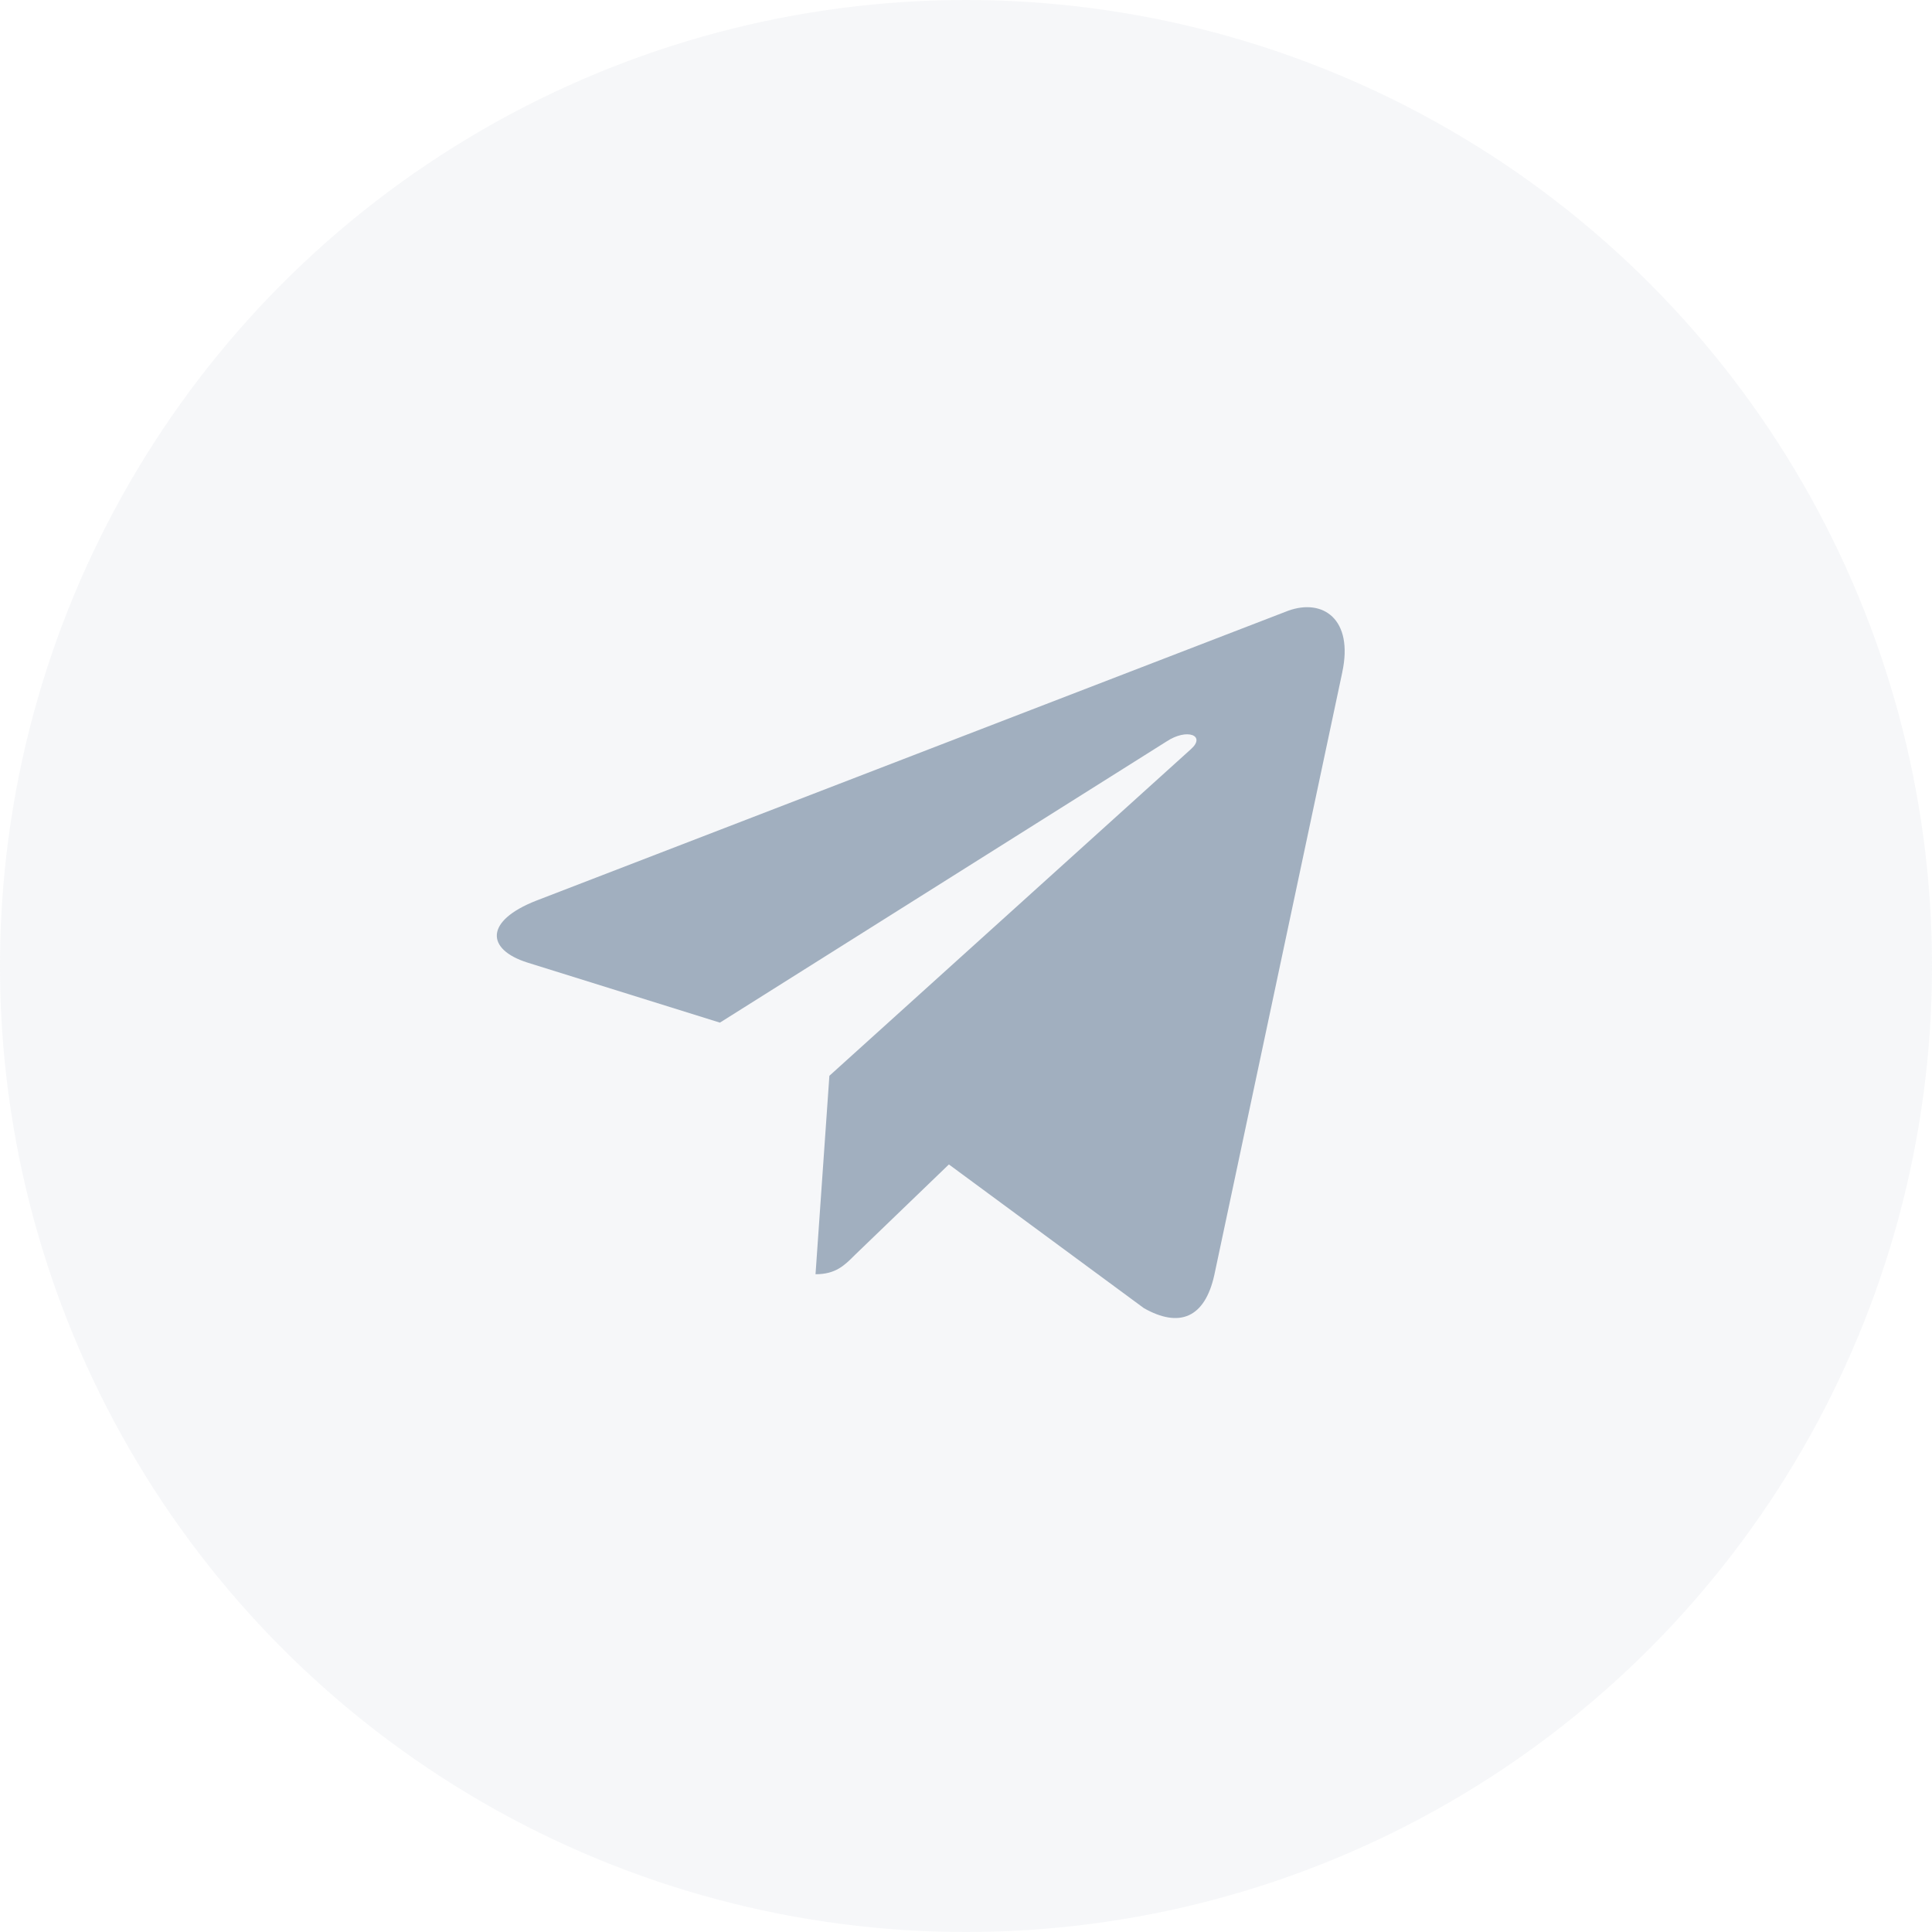
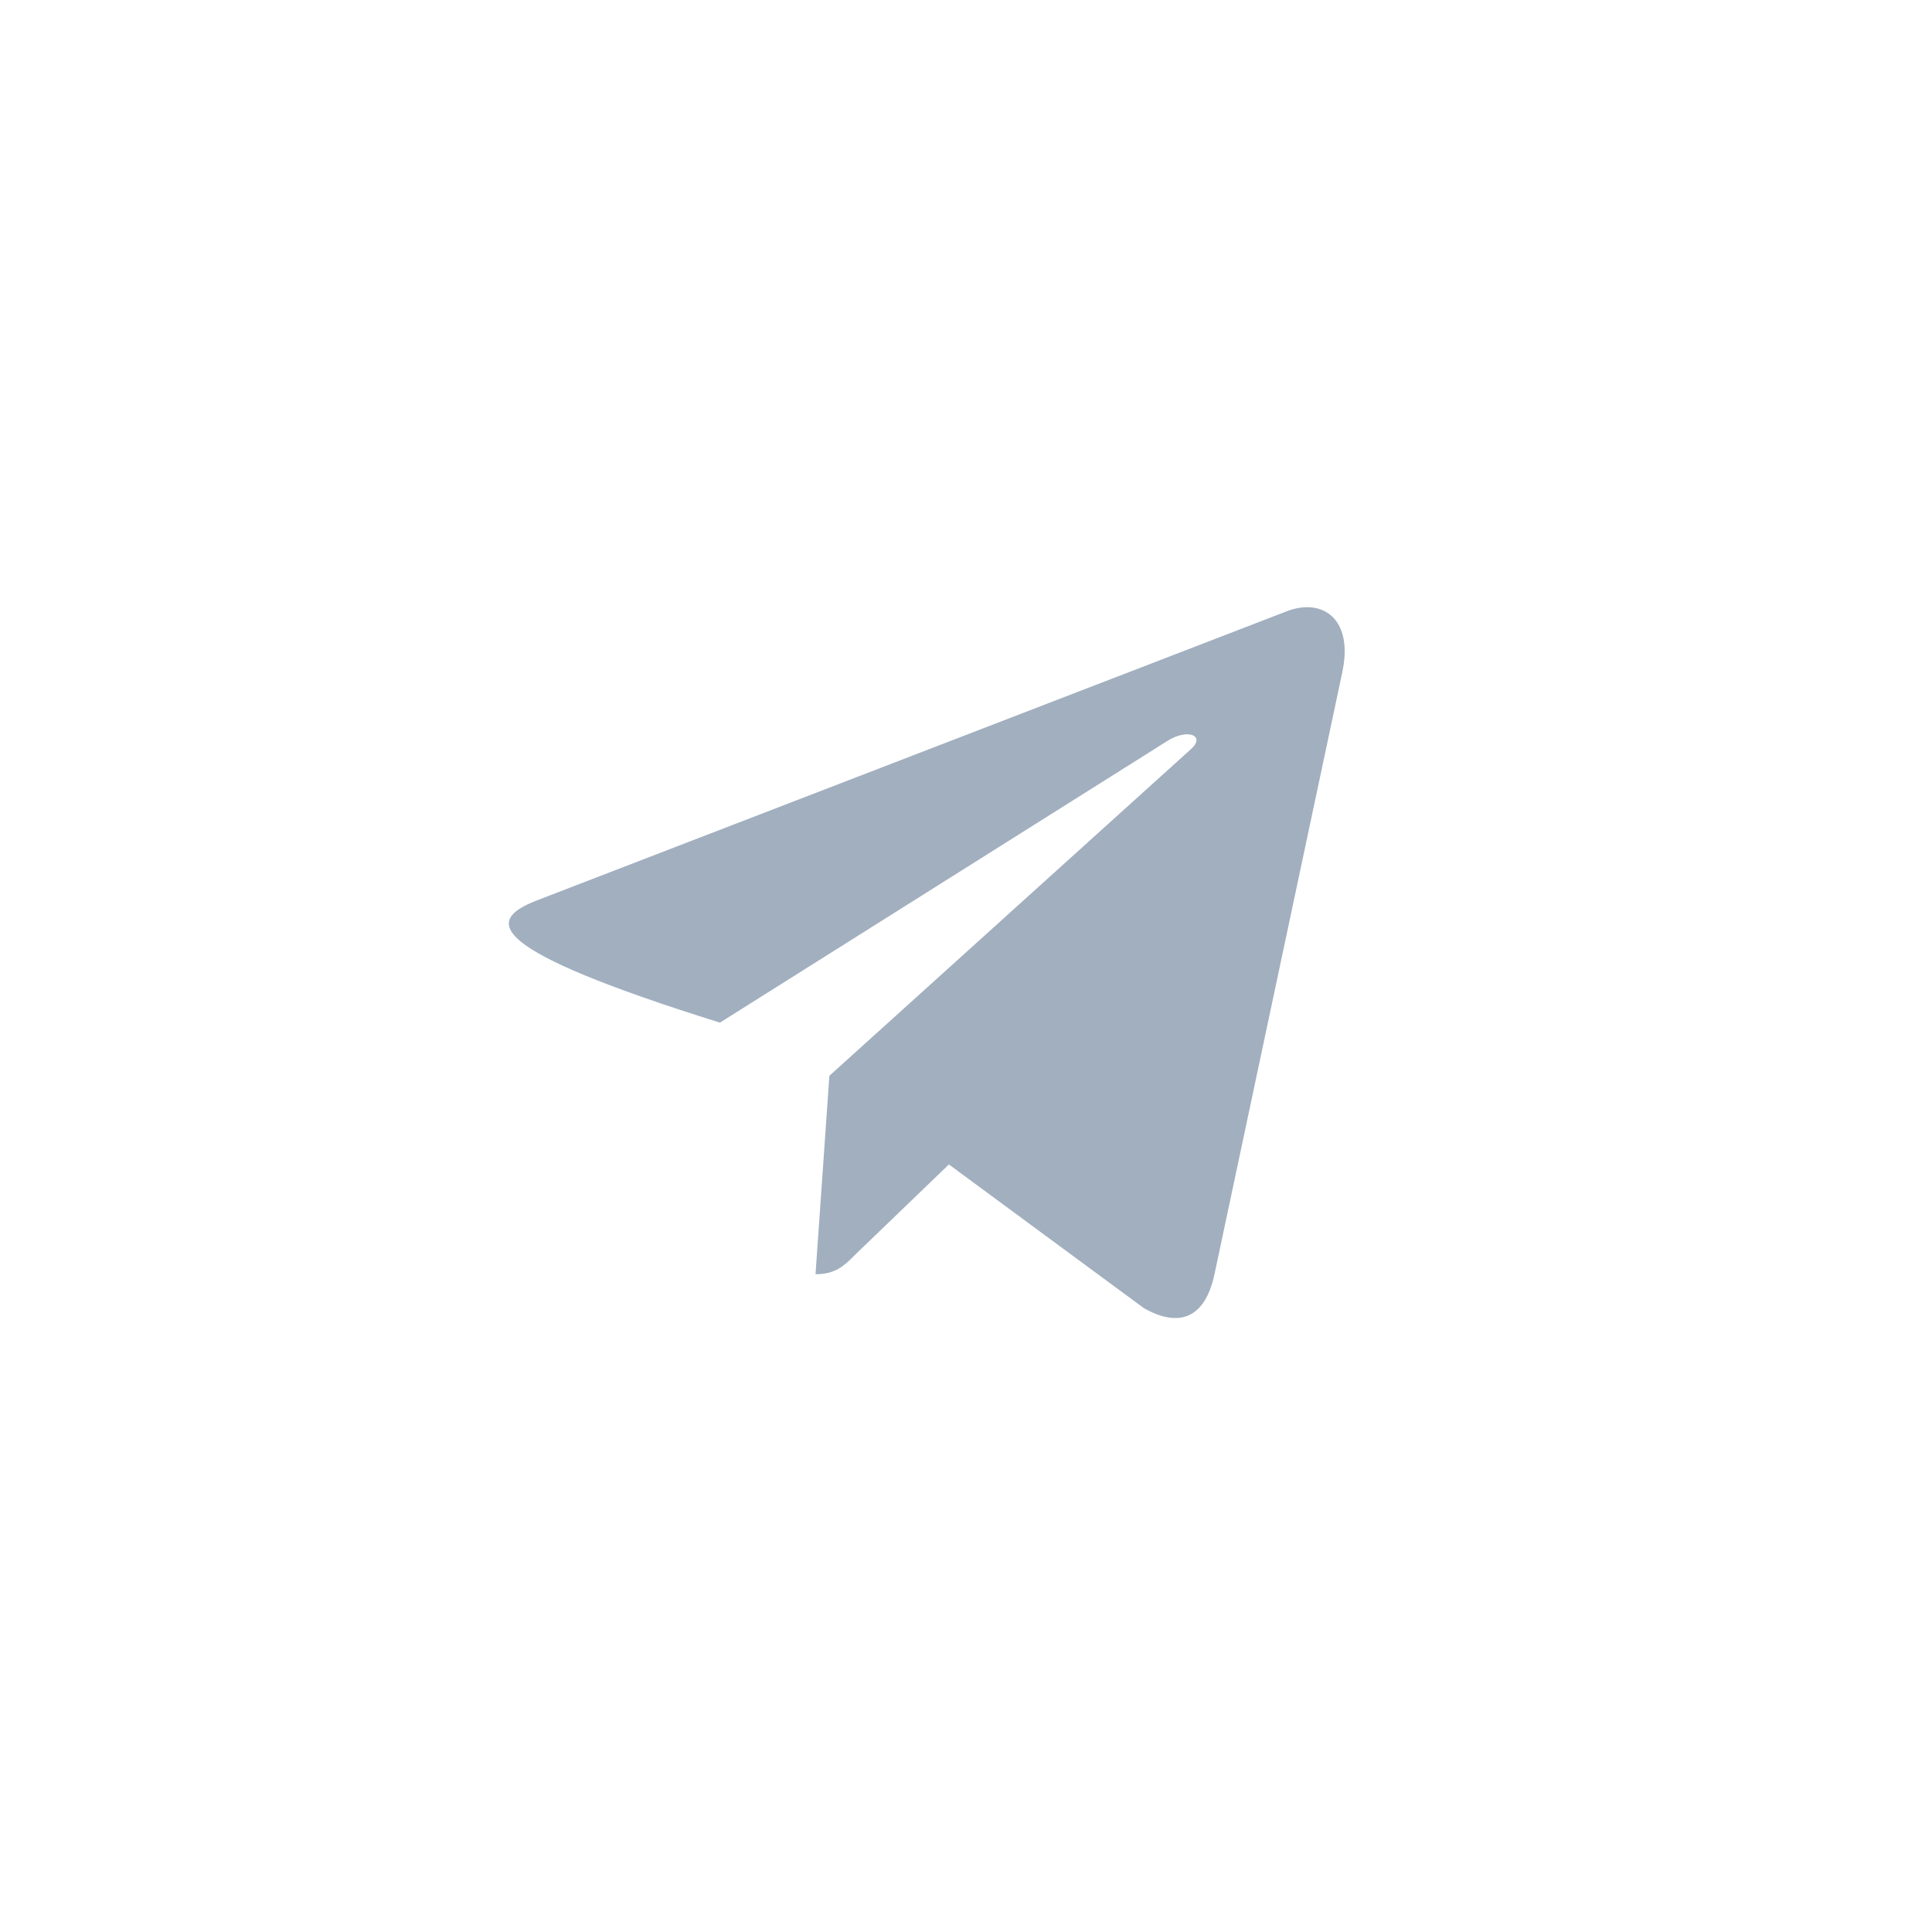
<svg xmlns="http://www.w3.org/2000/svg" width="35" height="35" viewBox="0 0 35 35" fill="none">
-   <circle opacity="0.1" cx="17.5" cy="17.5" r="17.5" fill="#A1AFBF" />
-   <path d="M9.715 16.316L23.337 11.064C23.969 10.836 24.521 11.219 24.317 12.175L24.318 12.173L21.998 23.1C21.826 23.875 21.366 24.063 20.722 23.698L17.19 21.095L15.486 22.736C15.298 22.925 15.139 23.084 14.774 23.084L15.025 19.489L21.571 13.575C21.856 13.325 21.507 13.184 21.132 13.433L13.042 18.526L9.555 17.438C8.798 17.198 8.782 16.681 9.715 16.316Z" fill="#A1AFBF" />
+   <path d="M9.715 16.316L23.337 11.064C23.969 10.836 24.521 11.219 24.317 12.175L24.318 12.173L21.998 23.1C21.826 23.875 21.366 24.063 20.722 23.698L17.19 21.095L15.486 22.736C15.298 22.925 15.139 23.084 14.774 23.084L15.025 19.489L21.571 13.575C21.856 13.325 21.507 13.184 21.132 13.433L13.042 18.526C8.798 17.198 8.782 16.681 9.715 16.316Z" fill="#A1AFBF" />
</svg>